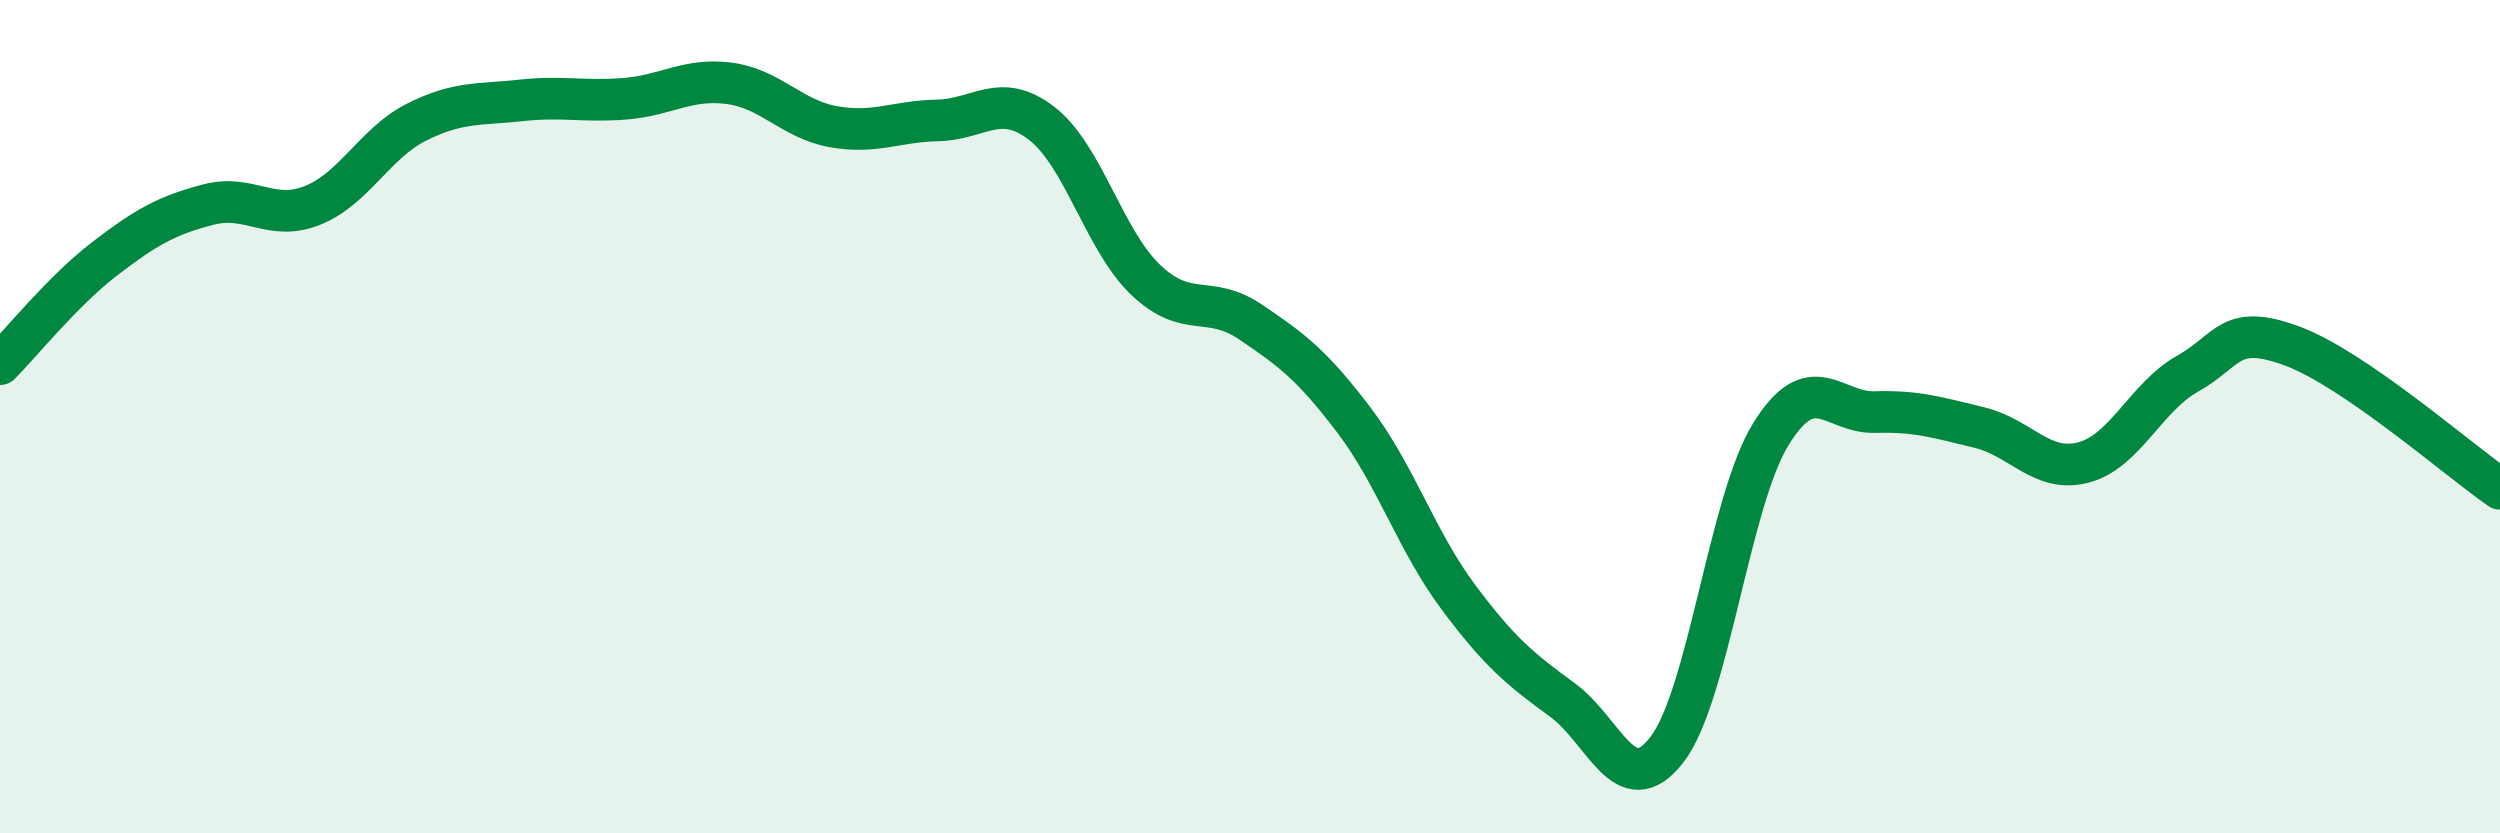
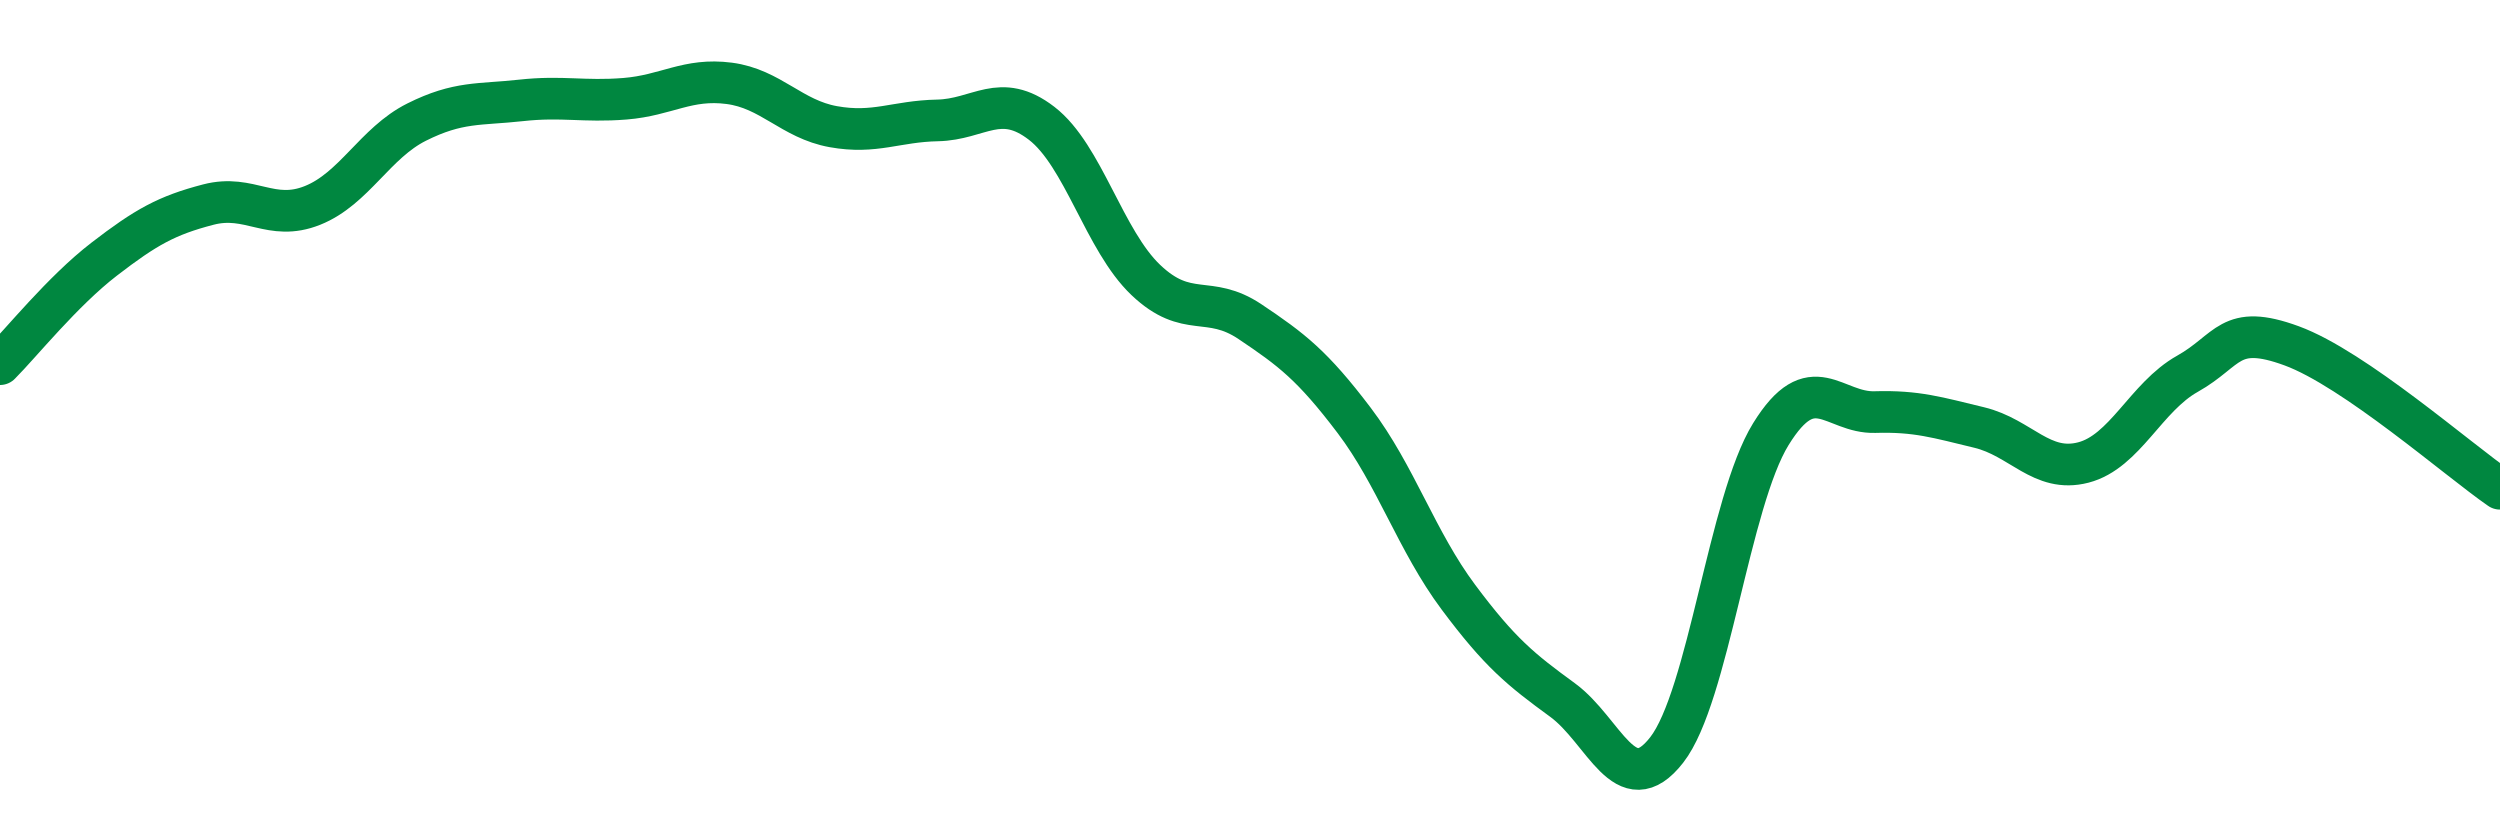
<svg xmlns="http://www.w3.org/2000/svg" width="60" height="20" viewBox="0 0 60 20">
-   <path d="M 0,8.74 C 0.5,8.24 1.5,6.99 2.5,6.22 C 3.5,5.45 4,5.17 5,4.91 C 6,4.65 6.5,5.33 7.5,4.93 C 8.5,4.53 9,3.43 10,2.93 C 11,2.43 11.5,2.52 12.5,2.41 C 13.5,2.3 14,2.45 15,2.37 C 16,2.29 16.5,1.87 17.5,2 C 18.5,2.13 19,2.86 20,3.04 C 21,3.22 21.5,2.91 22.5,2.89 C 23.5,2.87 24,2.19 25,2.96 C 26,3.73 26.5,5.77 27.5,6.72 C 28.5,7.67 29,7.05 30,7.72 C 31,8.39 31.5,8.77 32.5,10.09 C 33.5,11.41 34,12.99 35,14.33 C 36,15.67 36.5,16.07 37.5,16.8 C 38.5,17.53 39,19.28 40,18 C 41,16.72 41.5,12.04 42.5,10.42 C 43.5,8.8 44,9.92 45,9.89 C 46,9.86 46.5,10.02 47.5,10.26 C 48.5,10.5 49,11.36 50,11.1 C 51,10.84 51.5,9.53 52.5,8.97 C 53.5,8.41 53.5,7.75 55,8.3 C 56.5,8.85 59,11.04 60,11.73L60 20L0 20Z" fill="#008740" opacity="0.1" stroke-linecap="round" stroke-linejoin="round" />
  <path d="M 0,8.74 C 0.5,8.24 1.5,6.99 2.5,6.22 C 3.5,5.45 4,5.17 5,4.91 C 6,4.65 6.5,5.33 7.5,4.93 C 8.5,4.53 9,3.43 10,2.93 C 11,2.43 11.5,2.52 12.5,2.41 C 13.5,2.3 14,2.45 15,2.37 C 16,2.29 16.5,1.87 17.5,2 C 18.5,2.13 19,2.86 20,3.04 C 21,3.22 21.5,2.91 22.5,2.89 C 23.5,2.87 24,2.19 25,2.96 C 26,3.73 26.5,5.77 27.5,6.72 C 28.5,7.67 29,7.05 30,7.72 C 31,8.39 31.5,8.77 32.5,10.09 C 33.5,11.41 34,12.99 35,14.33 C 36,15.67 36.5,16.07 37.5,16.8 C 38.5,17.53 39,19.28 40,18 C 41,16.72 41.5,12.04 42.5,10.42 C 43.5,8.8 44,9.92 45,9.89 C 46,9.86 46.5,10.02 47.5,10.26 C 48.5,10.5 49,11.36 50,11.1 C 51,10.84 51.5,9.53 52.5,8.97 C 53.5,8.41 53.5,7.75 55,8.3 C 56.5,8.85 59,11.04 60,11.73" stroke="#008740" stroke-width="1" fill="none" stroke-linecap="round" stroke-linejoin="round" />
</svg>